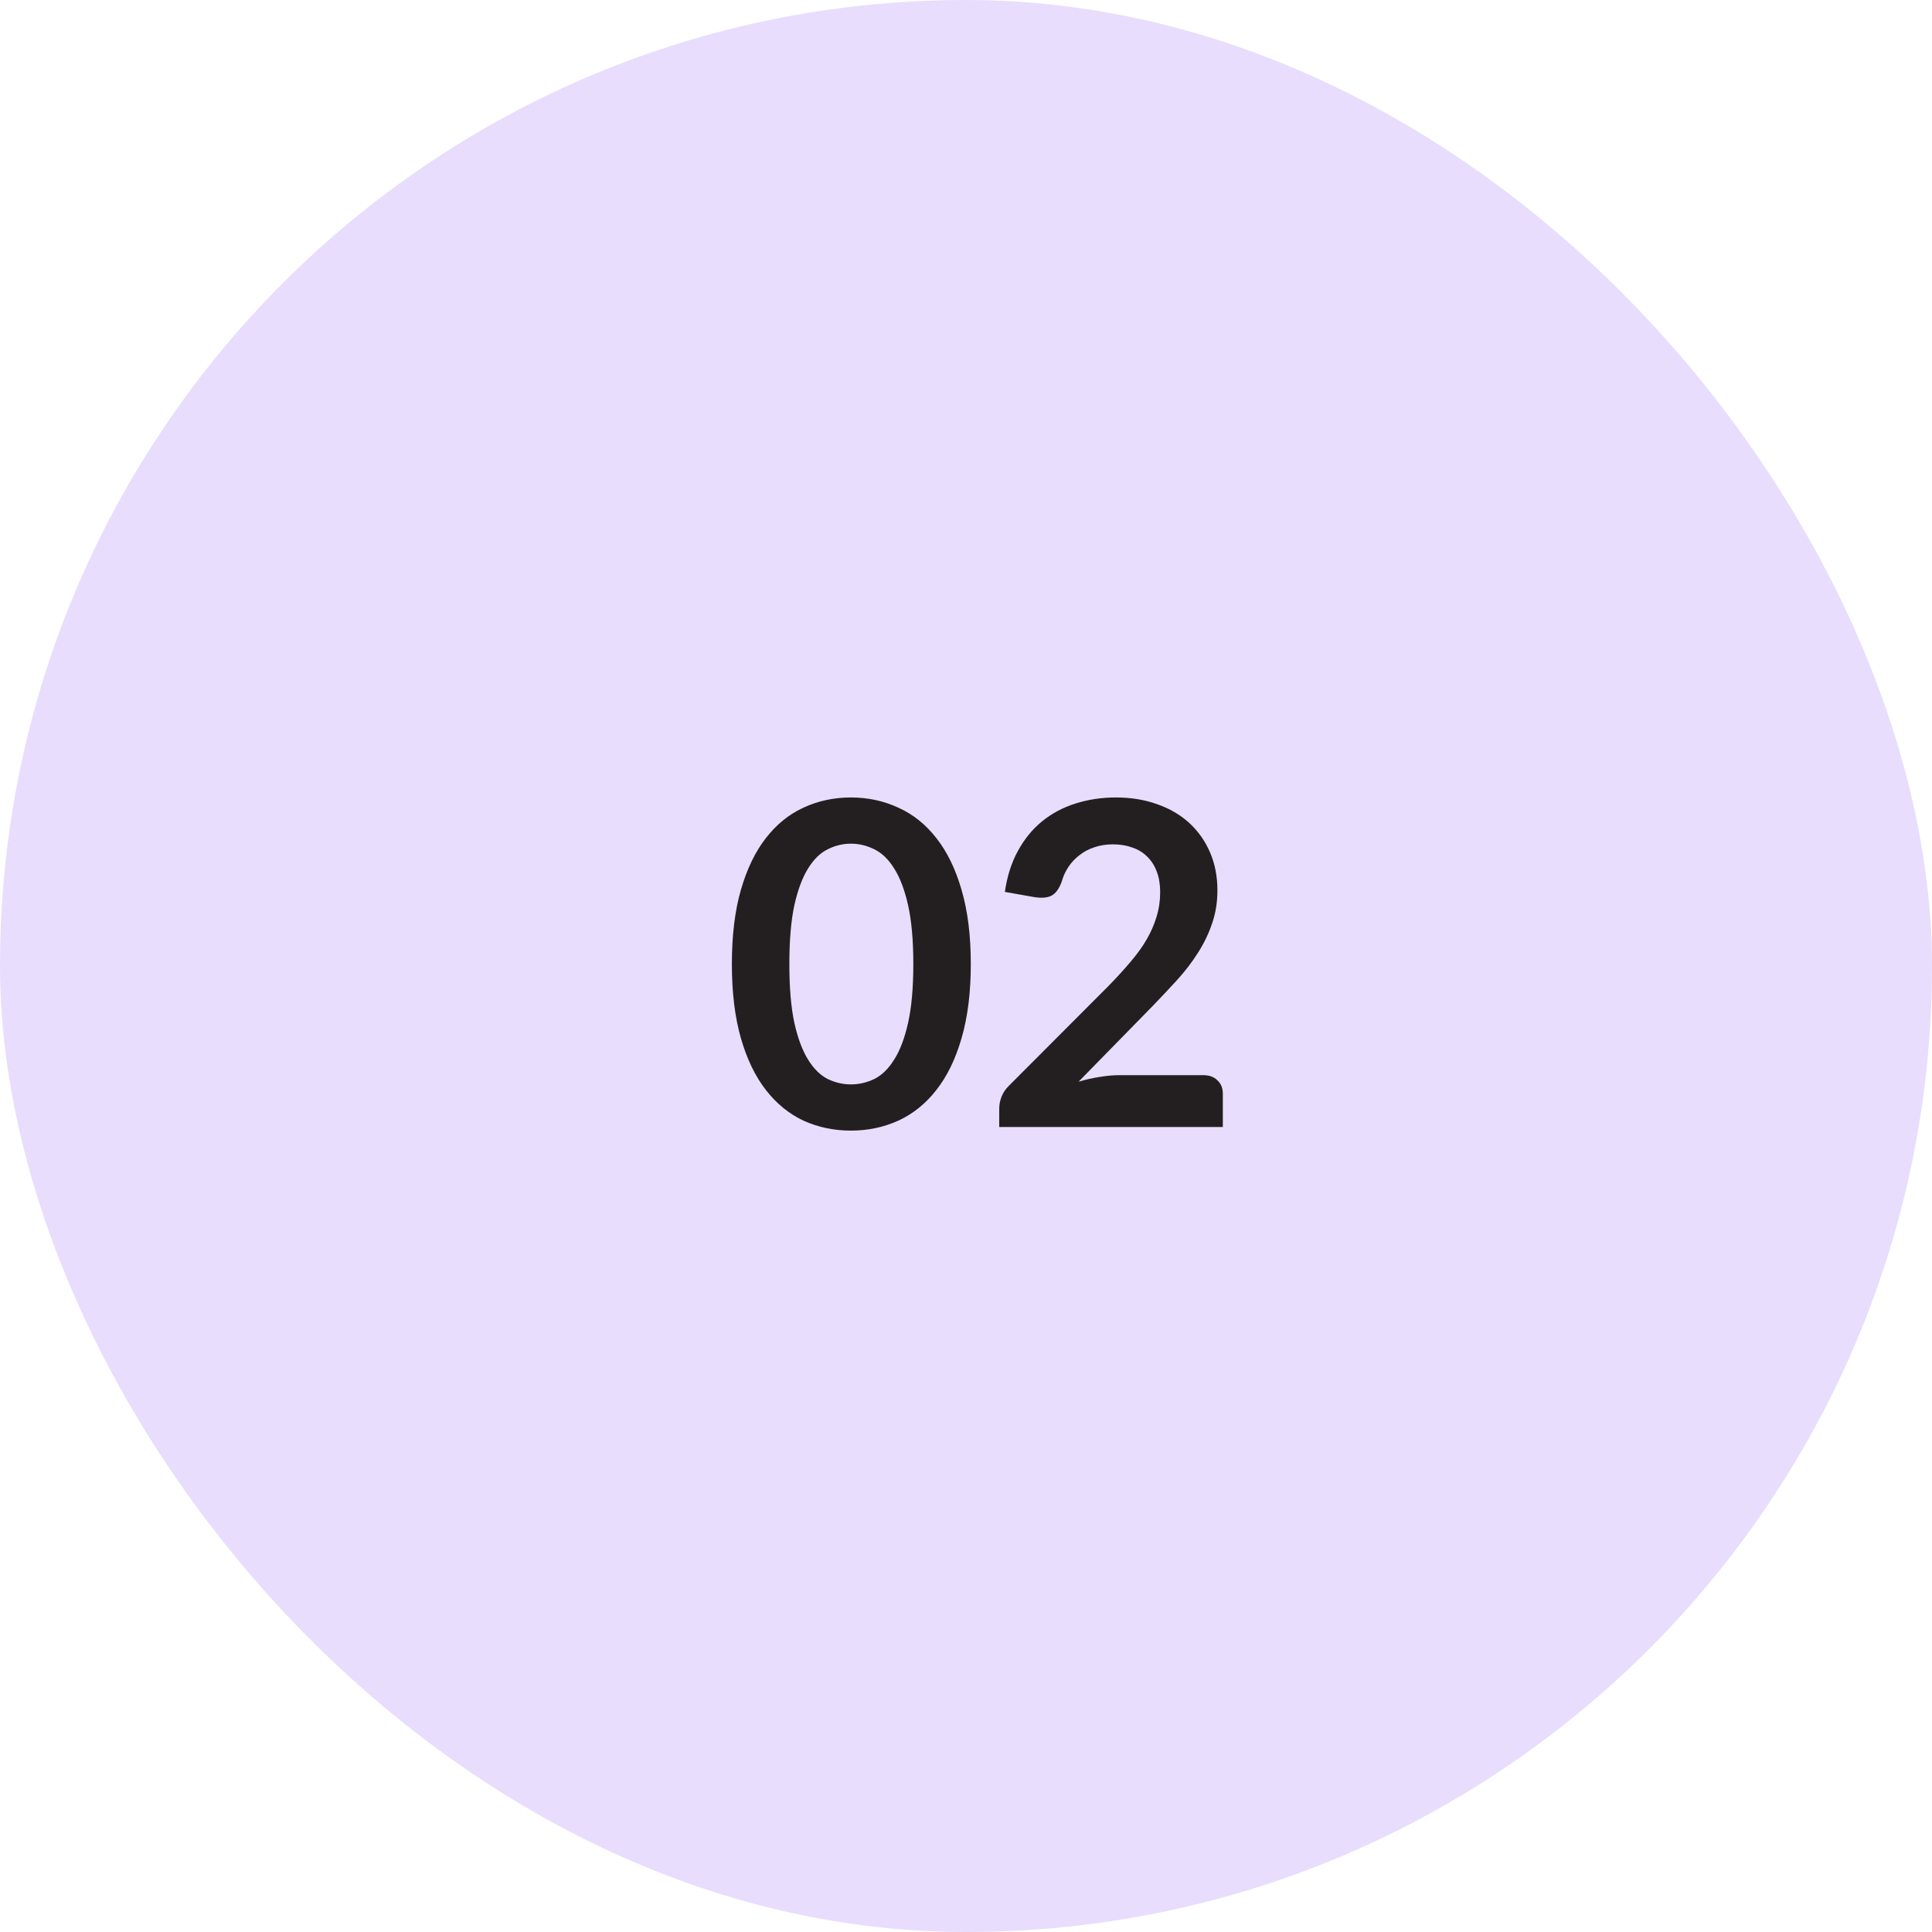
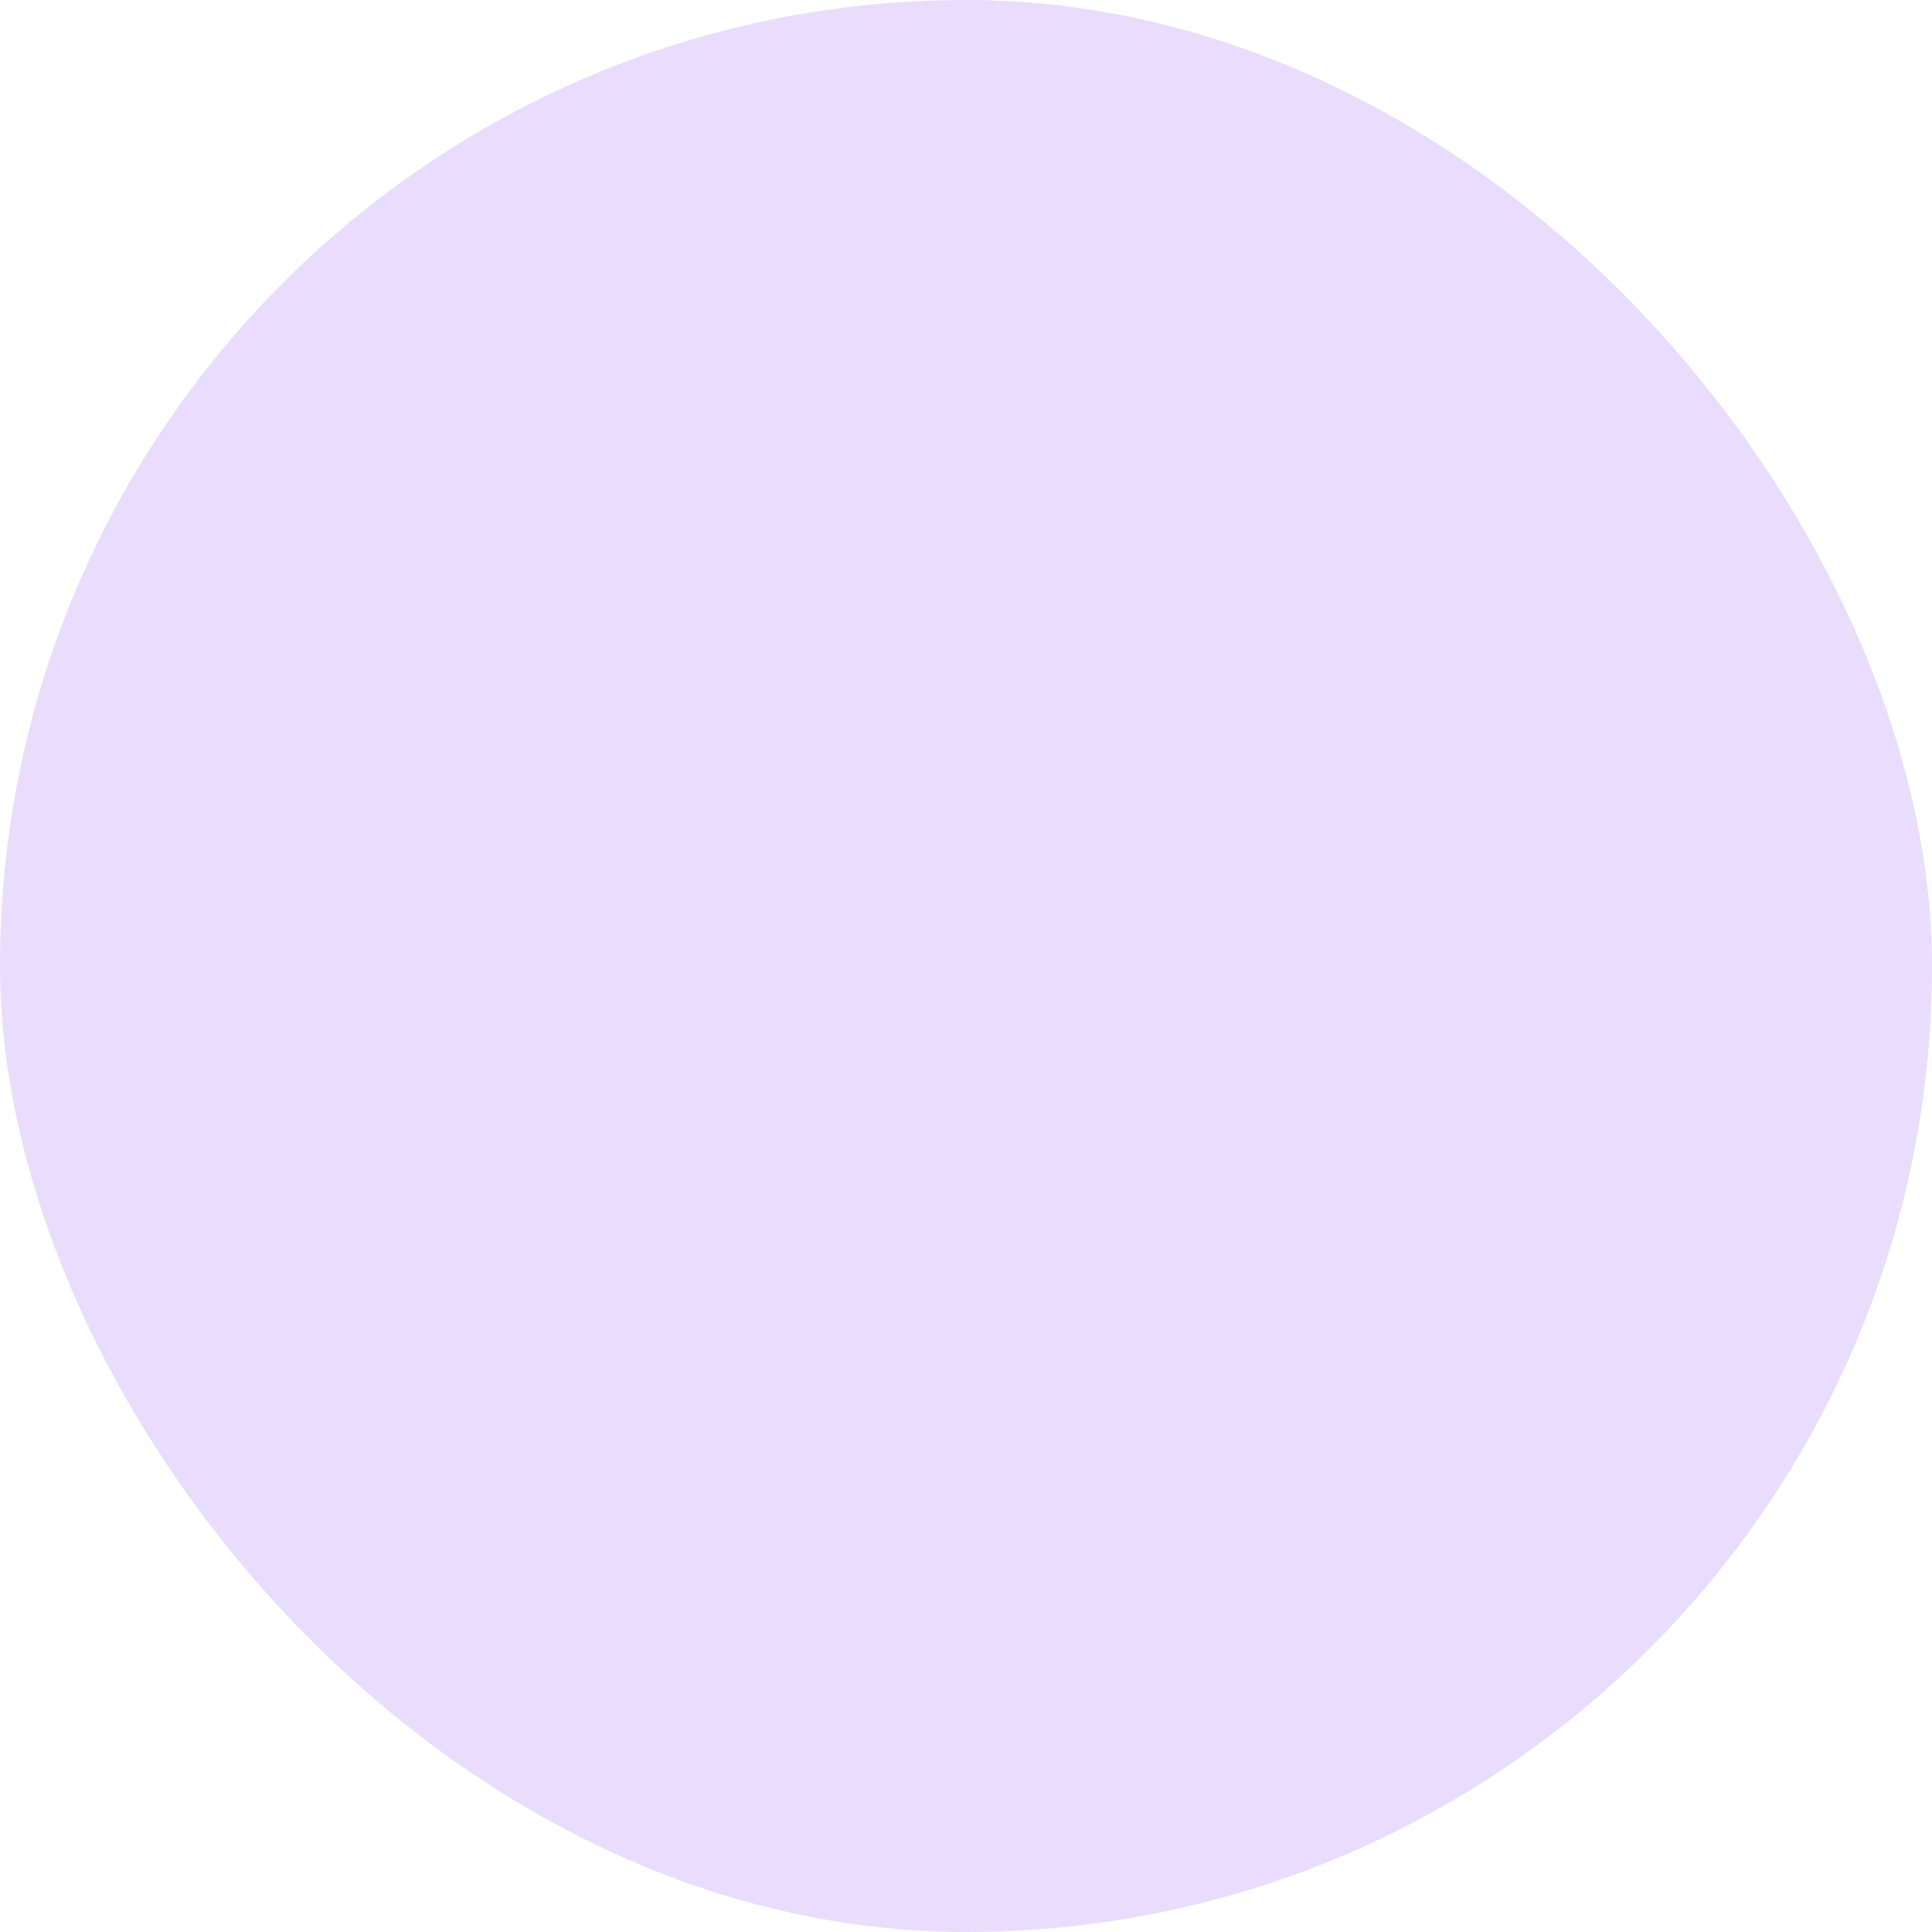
<svg xmlns="http://www.w3.org/2000/svg" width="60" height="60" viewBox="0 0 60 60" fill="none">
  <rect width="60" height="60" rx="30" fill="#E9DDFD" />
-   <path d="M30.149 29.939C30.149 30.821 30.053 31.589 29.862 32.242C29.675 32.891 29.414 33.427 29.078 33.852C28.747 34.277 28.352 34.594 27.895 34.804C27.442 35.009 26.952 35.112 26.425 35.112C25.898 35.112 25.408 35.009 24.955 34.804C24.507 34.594 24.117 34.277 23.786 33.852C23.455 33.427 23.196 32.891 23.009 32.242C22.822 31.589 22.729 30.821 22.729 29.939C22.729 29.052 22.822 28.285 23.009 27.636C23.196 26.987 23.455 26.451 23.786 26.026C24.117 25.601 24.507 25.286 24.955 25.081C25.408 24.871 25.898 24.766 26.425 24.766C26.952 24.766 27.442 24.871 27.895 25.081C28.352 25.286 28.747 25.601 29.078 26.026C29.414 26.451 29.675 26.987 29.862 27.636C30.053 28.285 30.149 29.052 30.149 29.939ZM28.364 29.939C28.364 29.206 28.31 28.6 28.203 28.119C28.096 27.638 27.951 27.256 27.769 26.971C27.592 26.686 27.386 26.488 27.153 26.376C26.92 26.259 26.677 26.201 26.425 26.201C26.178 26.201 25.937 26.259 25.704 26.376C25.475 26.488 25.272 26.686 25.095 26.971C24.918 27.256 24.775 27.638 24.668 28.119C24.565 28.6 24.514 29.206 24.514 29.939C24.514 30.672 24.565 31.278 24.668 31.759C24.775 32.24 24.918 32.622 25.095 32.907C25.272 33.192 25.475 33.392 25.704 33.509C25.937 33.621 26.178 33.677 26.425 33.677C26.677 33.677 26.92 33.621 27.153 33.509C27.386 33.392 27.592 33.192 27.769 32.907C27.951 32.622 28.096 32.24 28.203 31.759C28.31 31.278 28.364 30.672 28.364 29.939ZM37.367 33.39C37.554 33.39 37.701 33.444 37.808 33.551C37.92 33.654 37.976 33.791 37.976 33.964V35H31.032V34.426C31.032 34.309 31.055 34.188 31.102 34.062C31.153 33.931 31.233 33.815 31.34 33.712L34.413 30.632C34.67 30.371 34.898 30.121 35.099 29.883C35.304 29.645 35.475 29.409 35.61 29.176C35.745 28.943 35.848 28.707 35.918 28.469C35.993 28.226 36.03 27.972 36.03 27.706C36.03 27.463 35.995 27.251 35.925 27.069C35.855 26.882 35.755 26.726 35.624 26.6C35.498 26.474 35.344 26.381 35.162 26.32C34.985 26.255 34.784 26.222 34.56 26.222C34.355 26.222 34.163 26.252 33.986 26.313C33.813 26.369 33.659 26.451 33.524 26.558C33.389 26.661 33.274 26.782 33.181 26.922C33.088 27.062 33.018 27.216 32.971 27.384C32.892 27.599 32.789 27.741 32.663 27.811C32.537 27.881 32.355 27.897 32.117 27.86L31.207 27.699C31.277 27.214 31.412 26.789 31.613 26.425C31.814 26.056 32.063 25.751 32.362 25.508C32.665 25.261 33.011 25.076 33.398 24.955C33.79 24.829 34.21 24.766 34.658 24.766C35.125 24.766 35.552 24.836 35.939 24.976C36.326 25.111 36.658 25.305 36.933 25.557C37.208 25.809 37.423 26.112 37.577 26.467C37.731 26.822 37.808 27.216 37.808 27.65C37.808 28.023 37.752 28.369 37.64 28.686C37.533 29.003 37.386 29.307 37.199 29.596C37.017 29.885 36.802 30.165 36.555 30.436C36.308 30.707 36.049 30.982 35.778 31.262L33.496 33.593C33.715 33.528 33.932 33.479 34.147 33.446C34.366 33.409 34.574 33.39 34.77 33.39H37.367Z" fill="#231F20" />
</svg>